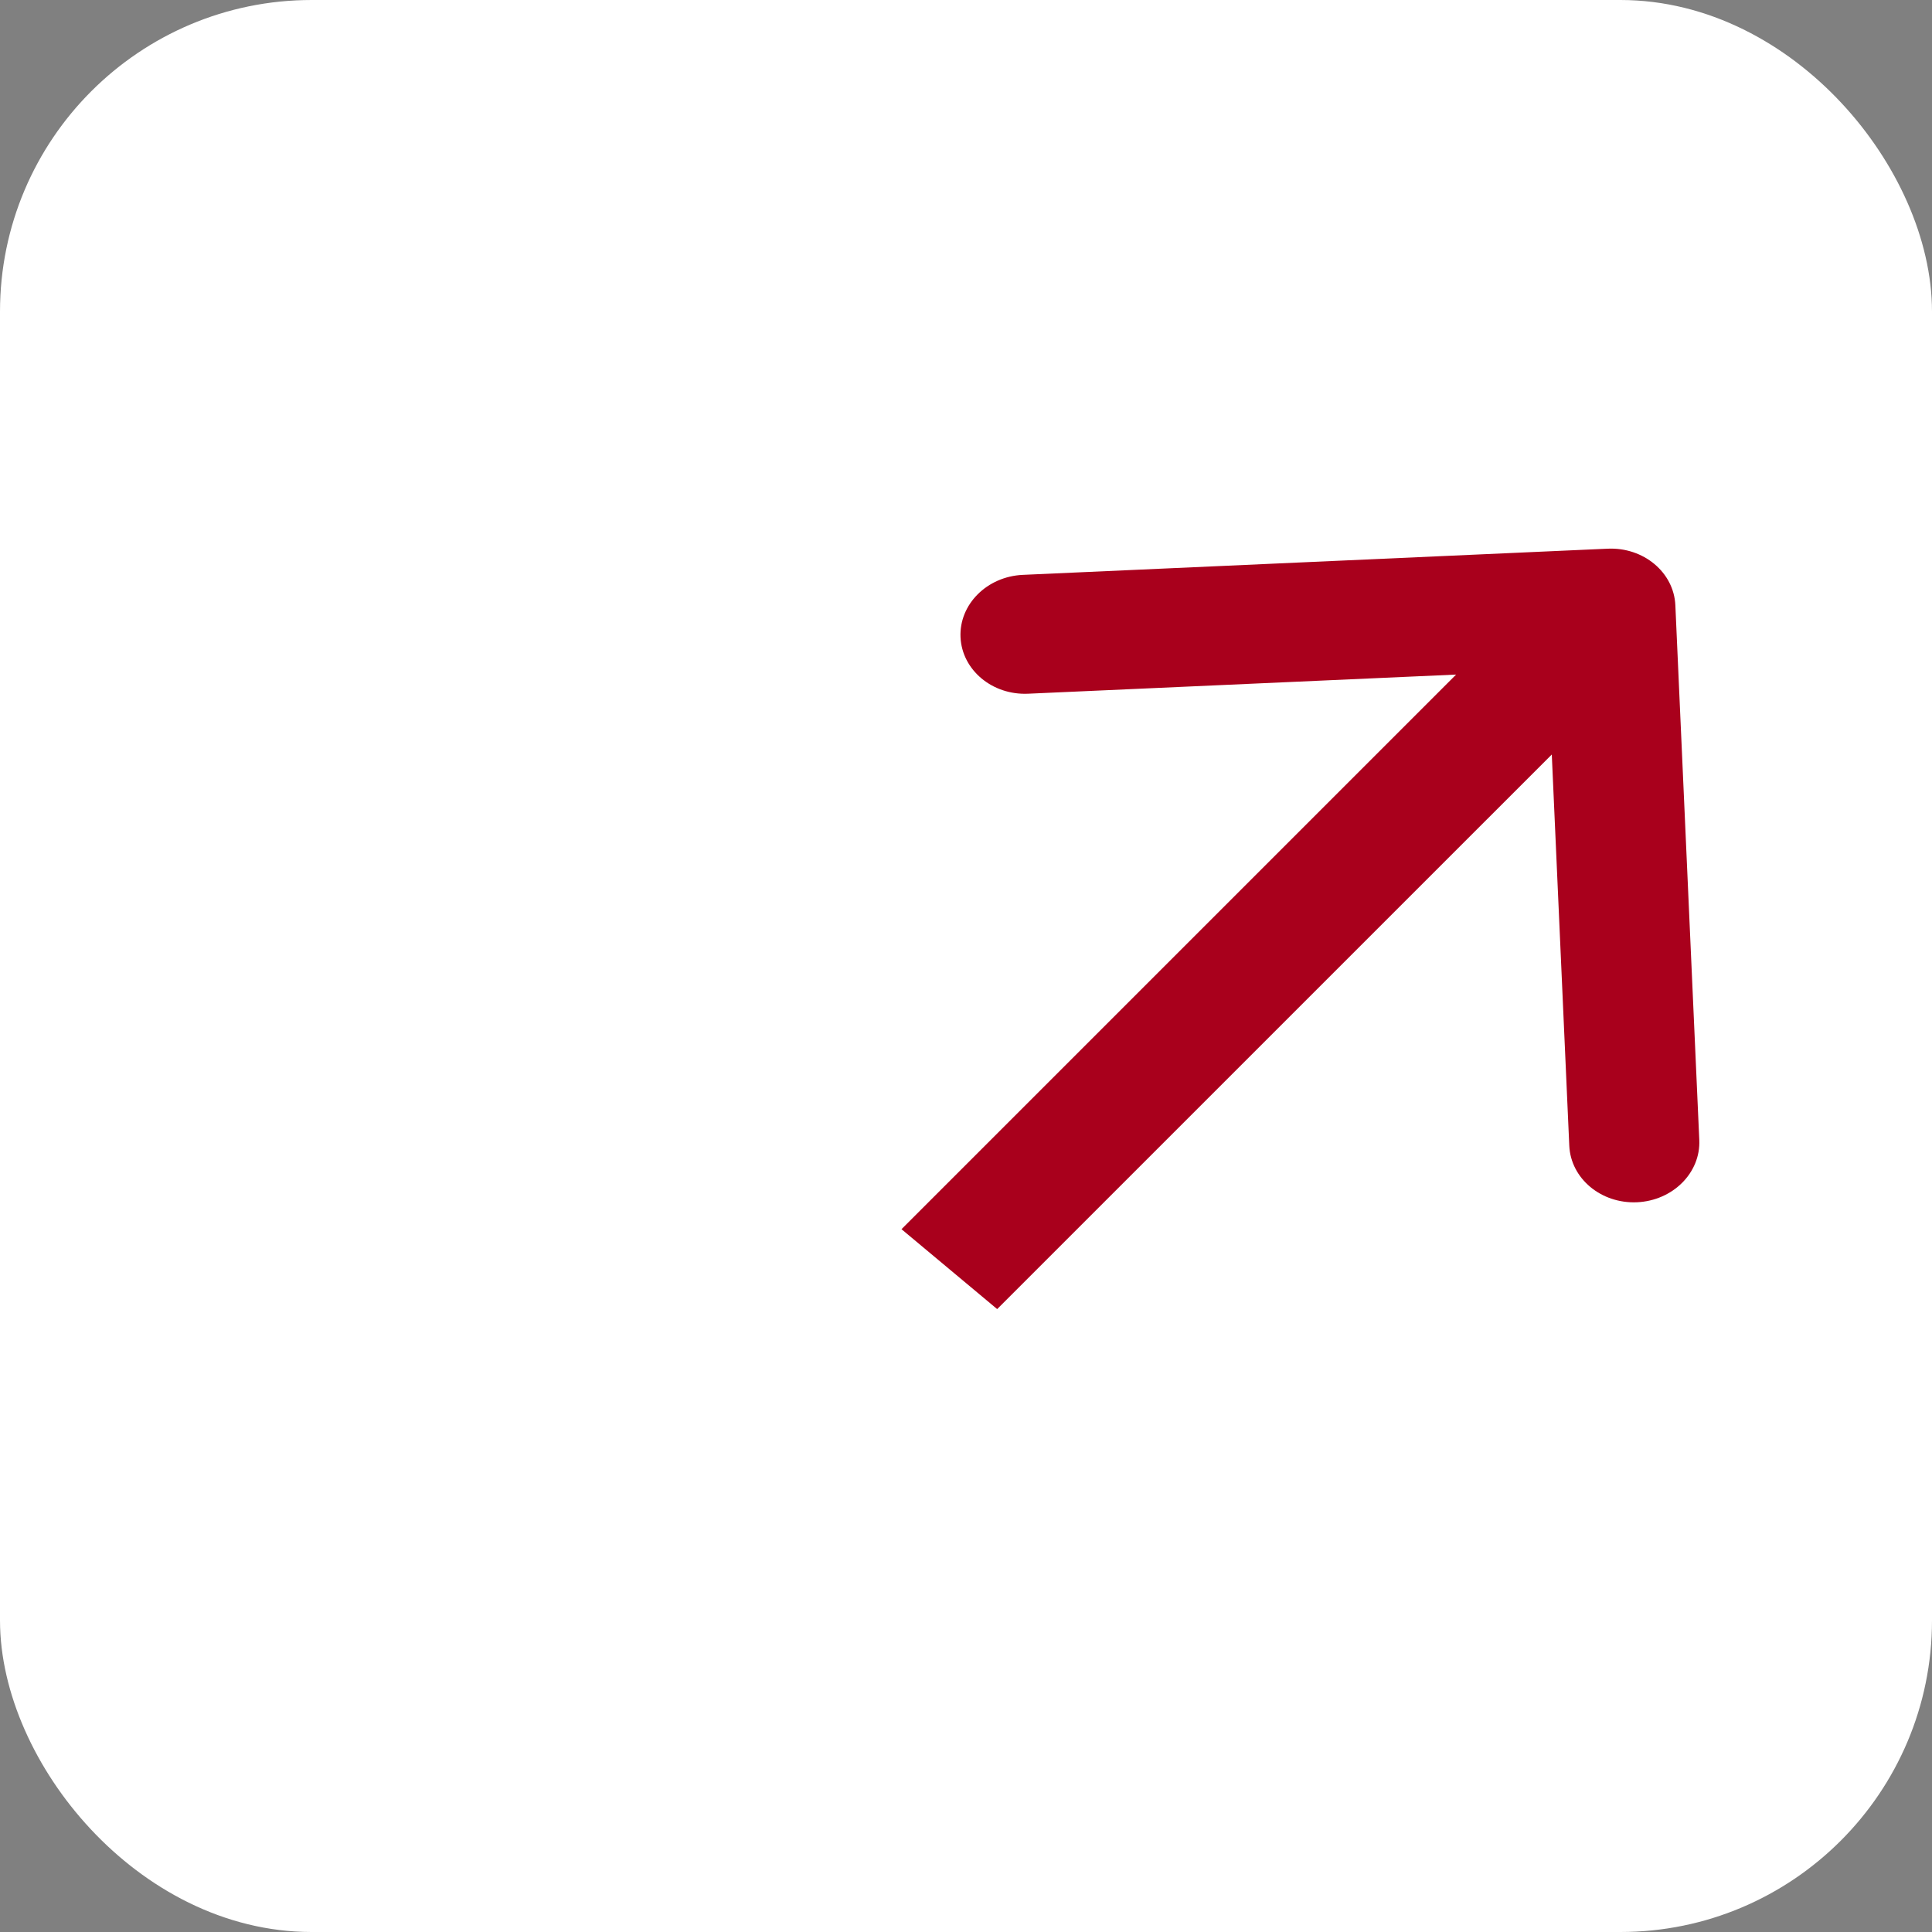
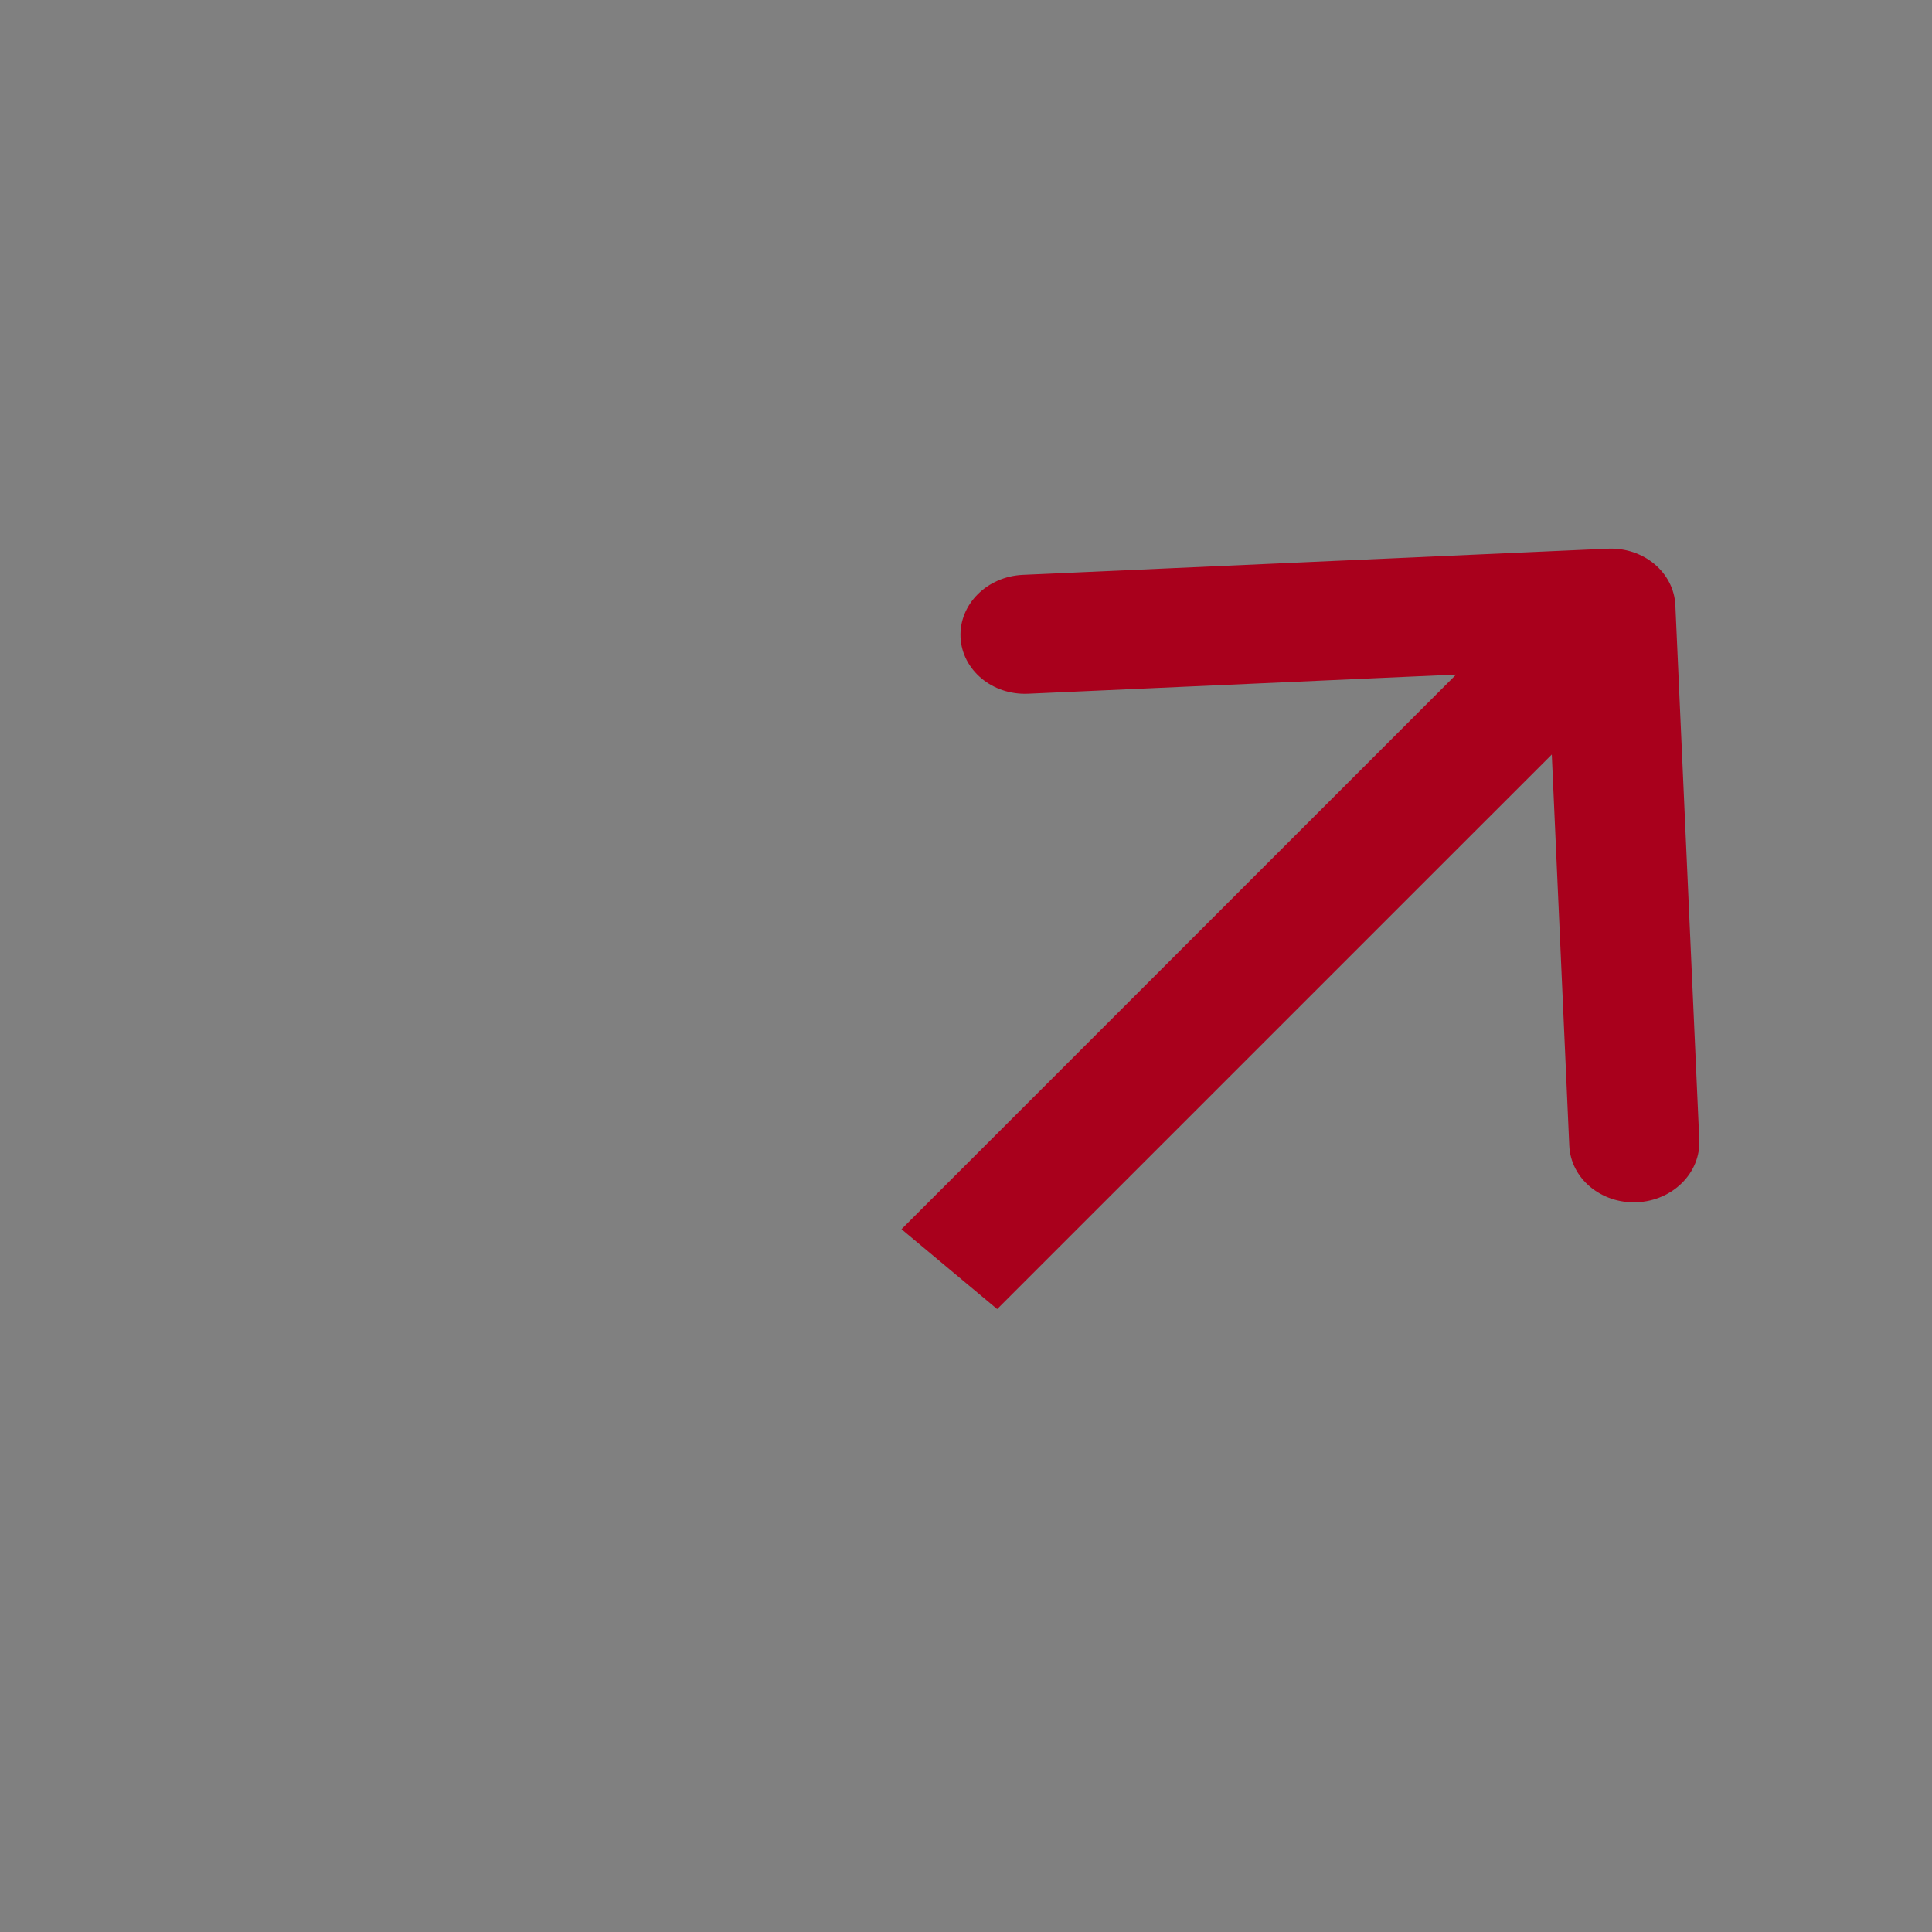
<svg xmlns="http://www.w3.org/2000/svg" width="31" height="31" viewBox="0 0 31 31" fill="none">
  <rect x="0" y="0" width="31" height="31" fill="#808080" stroke="none" />
-   <rect x="0.5" y="0.5" width="30" height="30" rx="4.5" fill="white" stroke="white" />
  <path d="M26.882 9.711C26.858 9.184 26.372 8.778 25.796 8.804L16.412 9.224C15.836 9.25 15.389 9.698 15.412 10.224C15.436 10.751 15.922 11.157 16.497 11.131L24.839 10.758L25.18 18.384C25.204 18.91 25.69 19.316 26.266 19.291C26.842 19.265 27.29 18.817 27.266 18.291L26.882 9.711ZM16 21.005L26.607 10.399L25.072 9.116L14.465 19.723L16 21.005Z" fill="#A9001C" />
</svg>